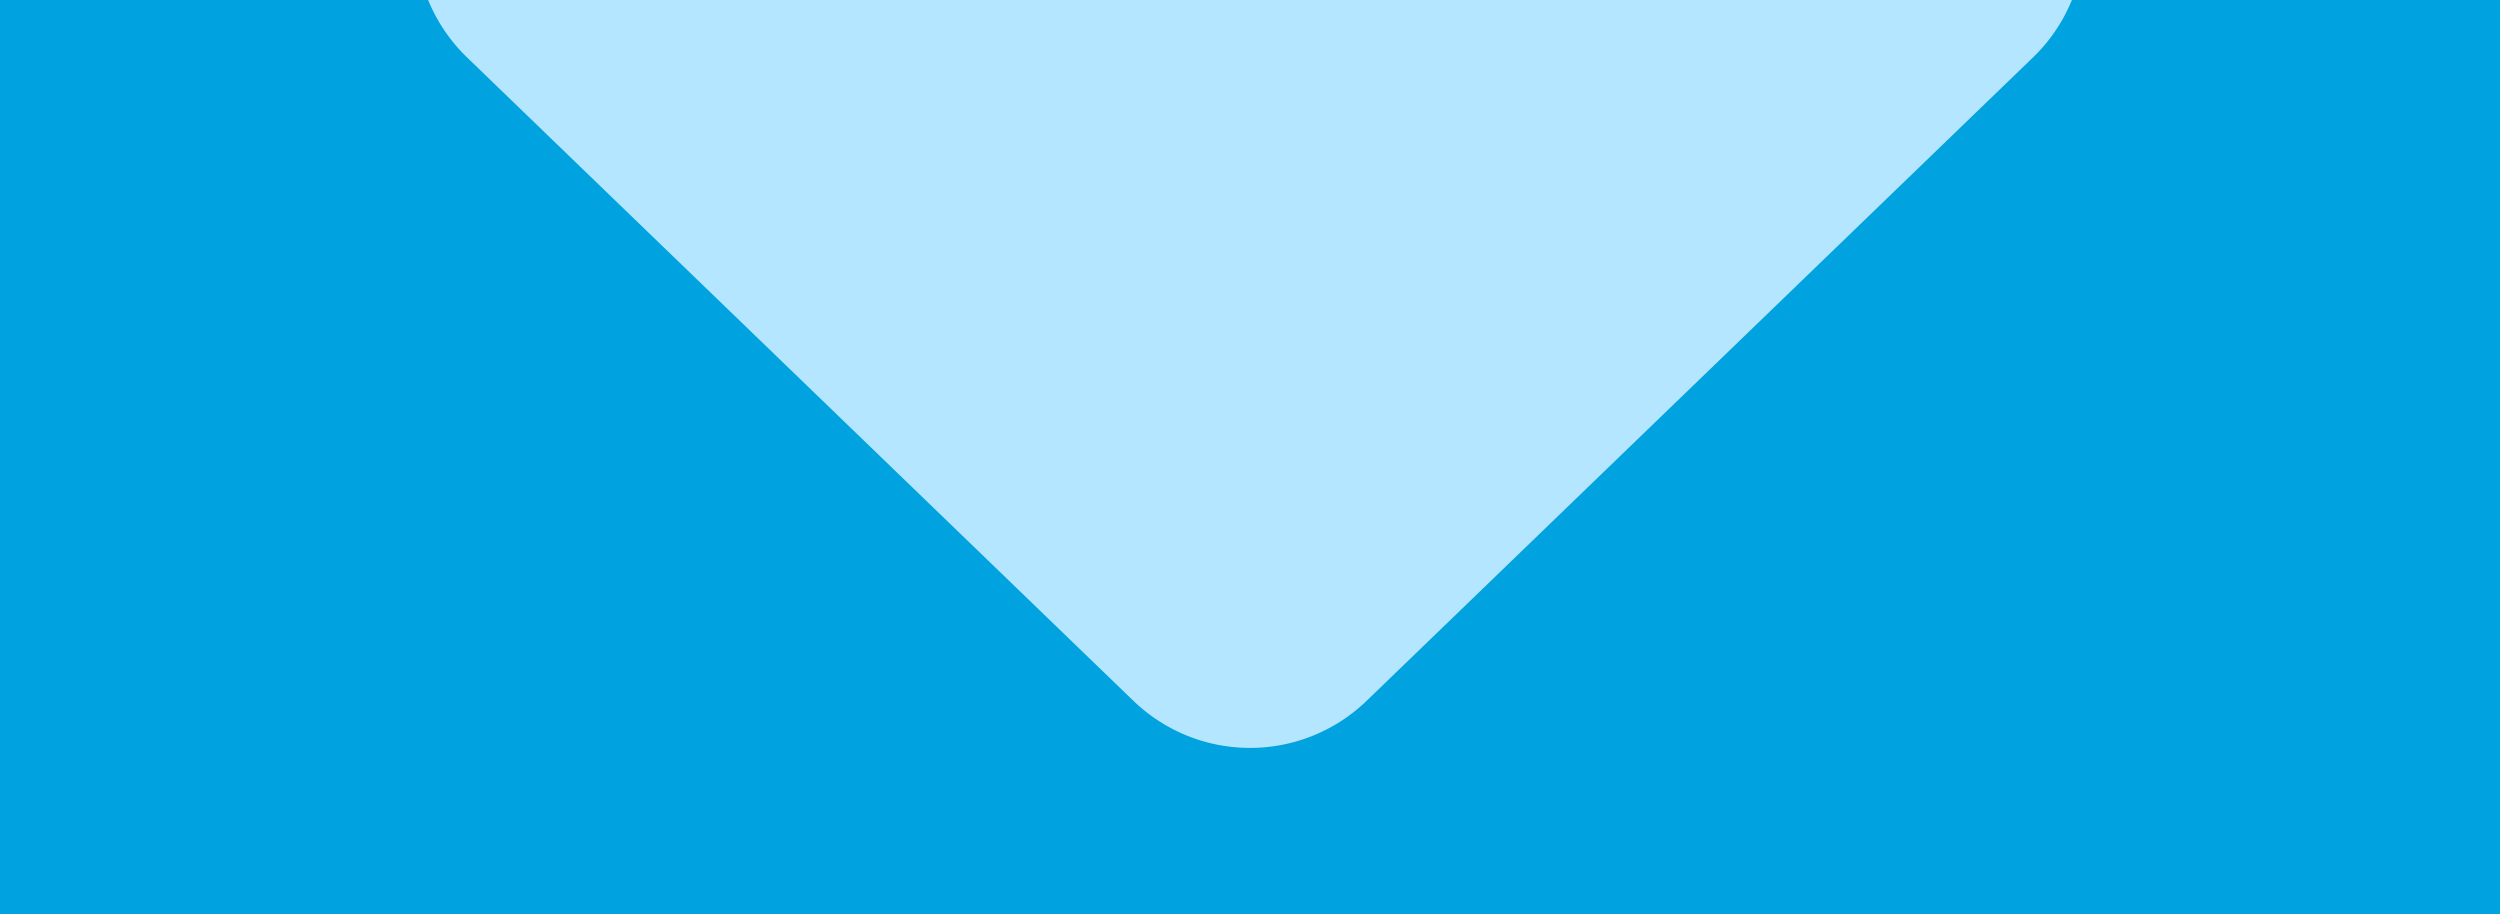
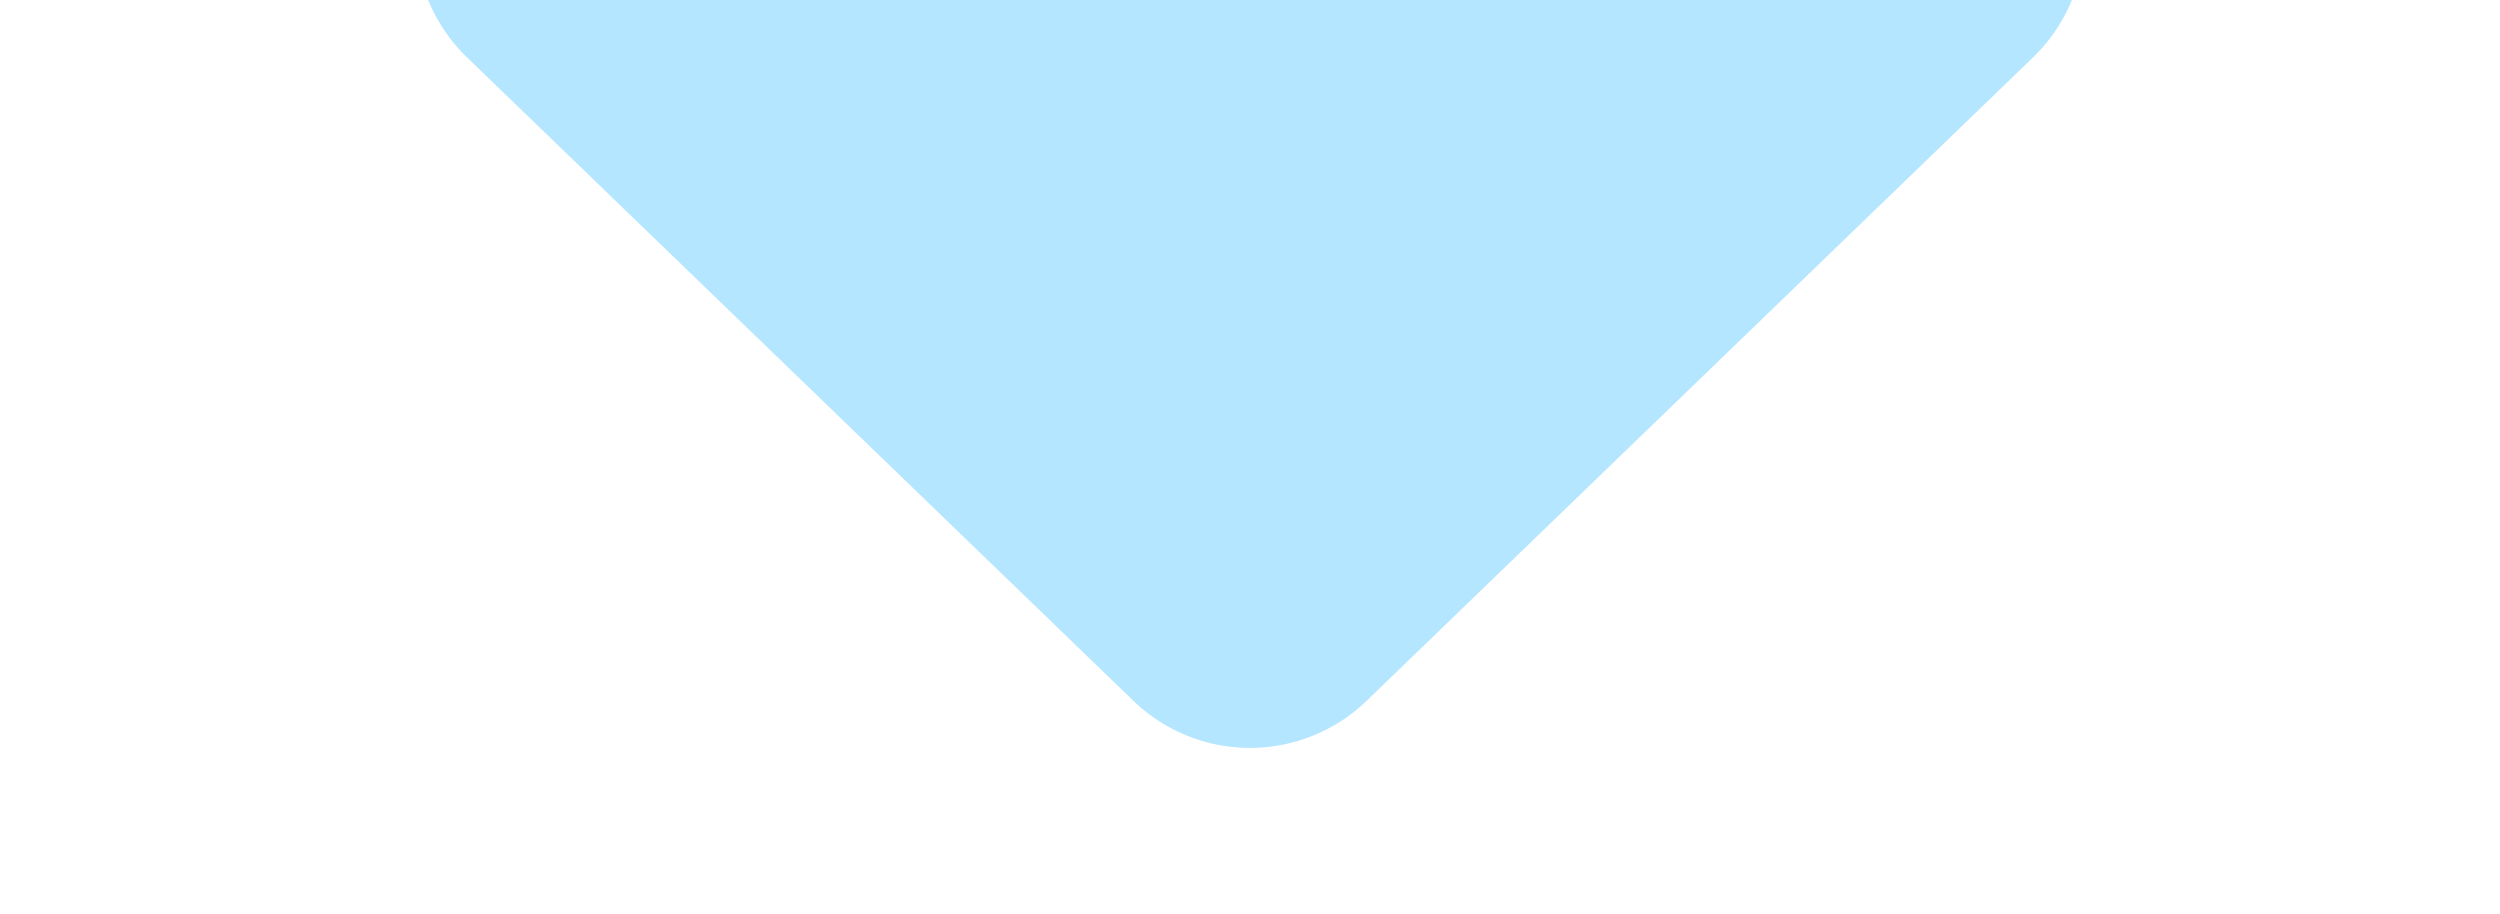
<svg xmlns="http://www.w3.org/2000/svg" width="134" height="49" viewBox="0 0 134 49">
  <defs>
    <clipPath id="clip-path">
      <rect id="Rectangle_391" data-name="Rectangle 391" width="134" height="49" transform="translate(893 2804)" fill="#fff" stroke="#58595b" stroke-width="1" />
    </clipPath>
  </defs>
  <g id="Mask_Group_64" data-name="Mask Group 64" transform="translate(-893 -2804)" clip-path="url(#clip-path)">
-     <rect id="Rectangle_328" data-name="Rectangle 328" width="880" height="653" rx="20" transform="translate(520 2761.065)" fill="#00a3df" />
    <path id="Polygon_3" data-name="Polygon 3" d="M51.749,6.036a9,9,0,0,1,12.5,0l35.721,34.49A9,9,0,0,1,93.721,56H22.279a9,9,0,0,1-6.251-15.475Z" transform="translate(1018 2847.6) rotate(180)" fill="#b5e6ff" />
  </g>
</svg>